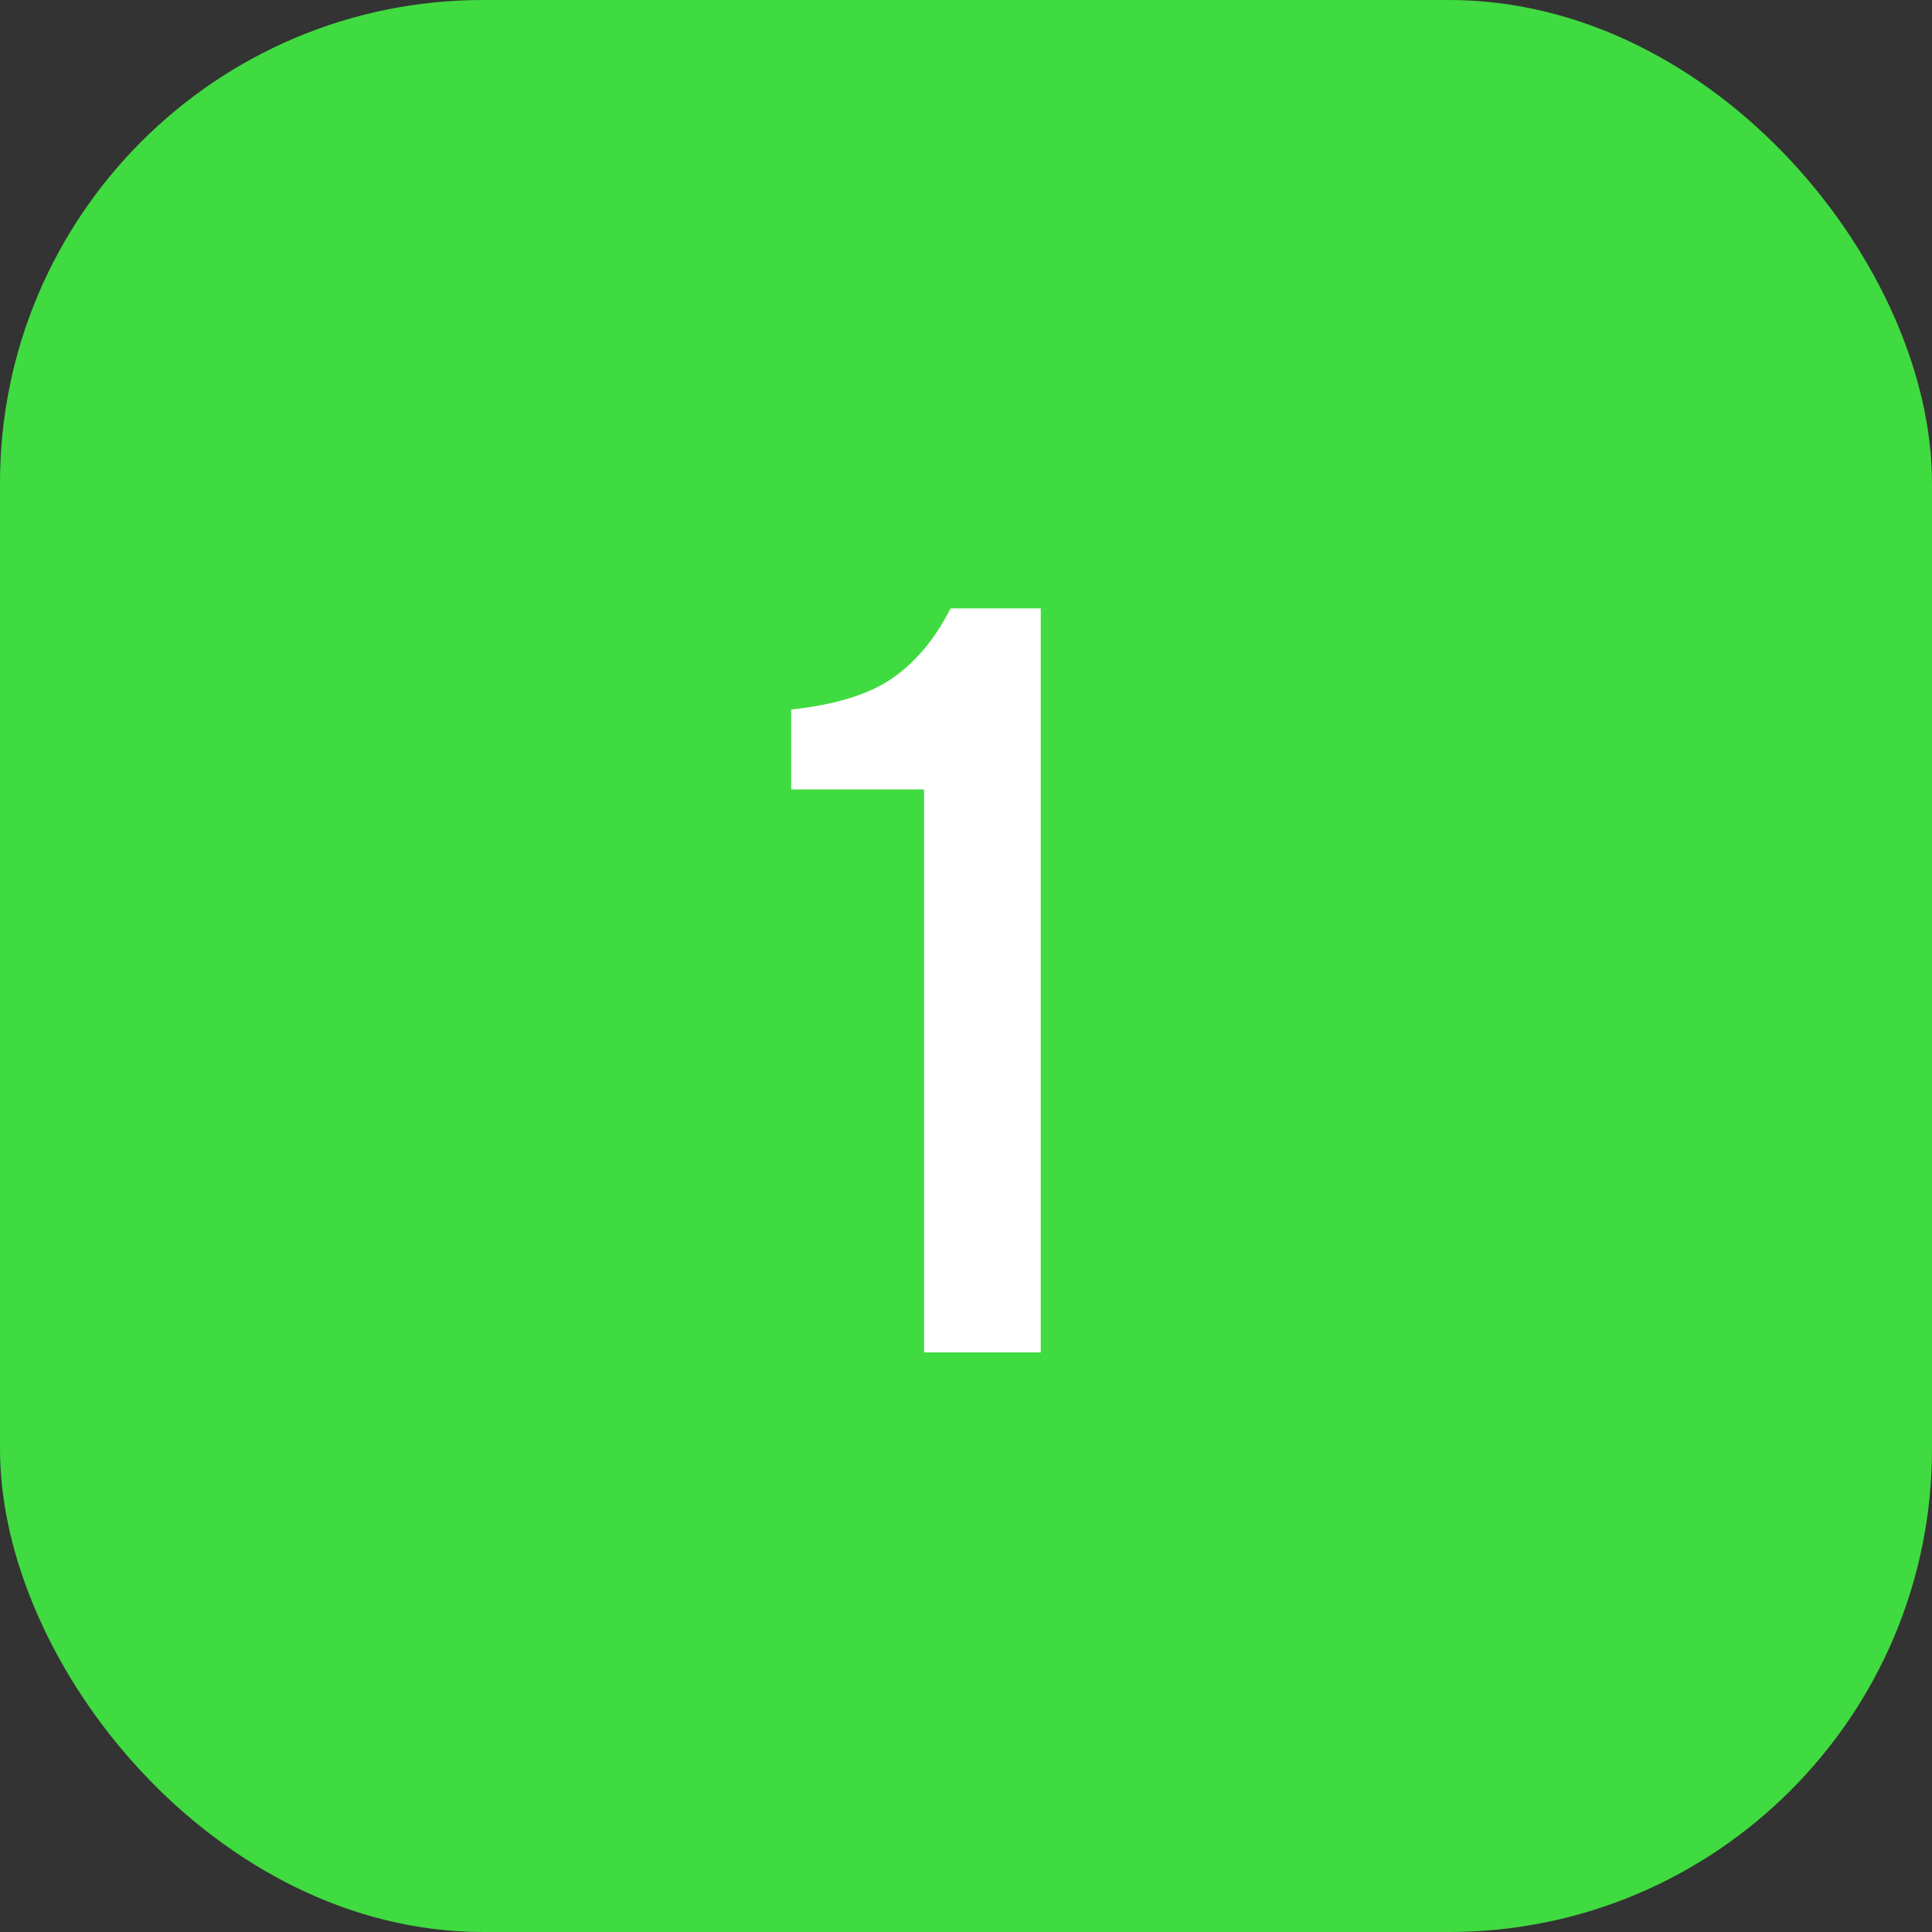
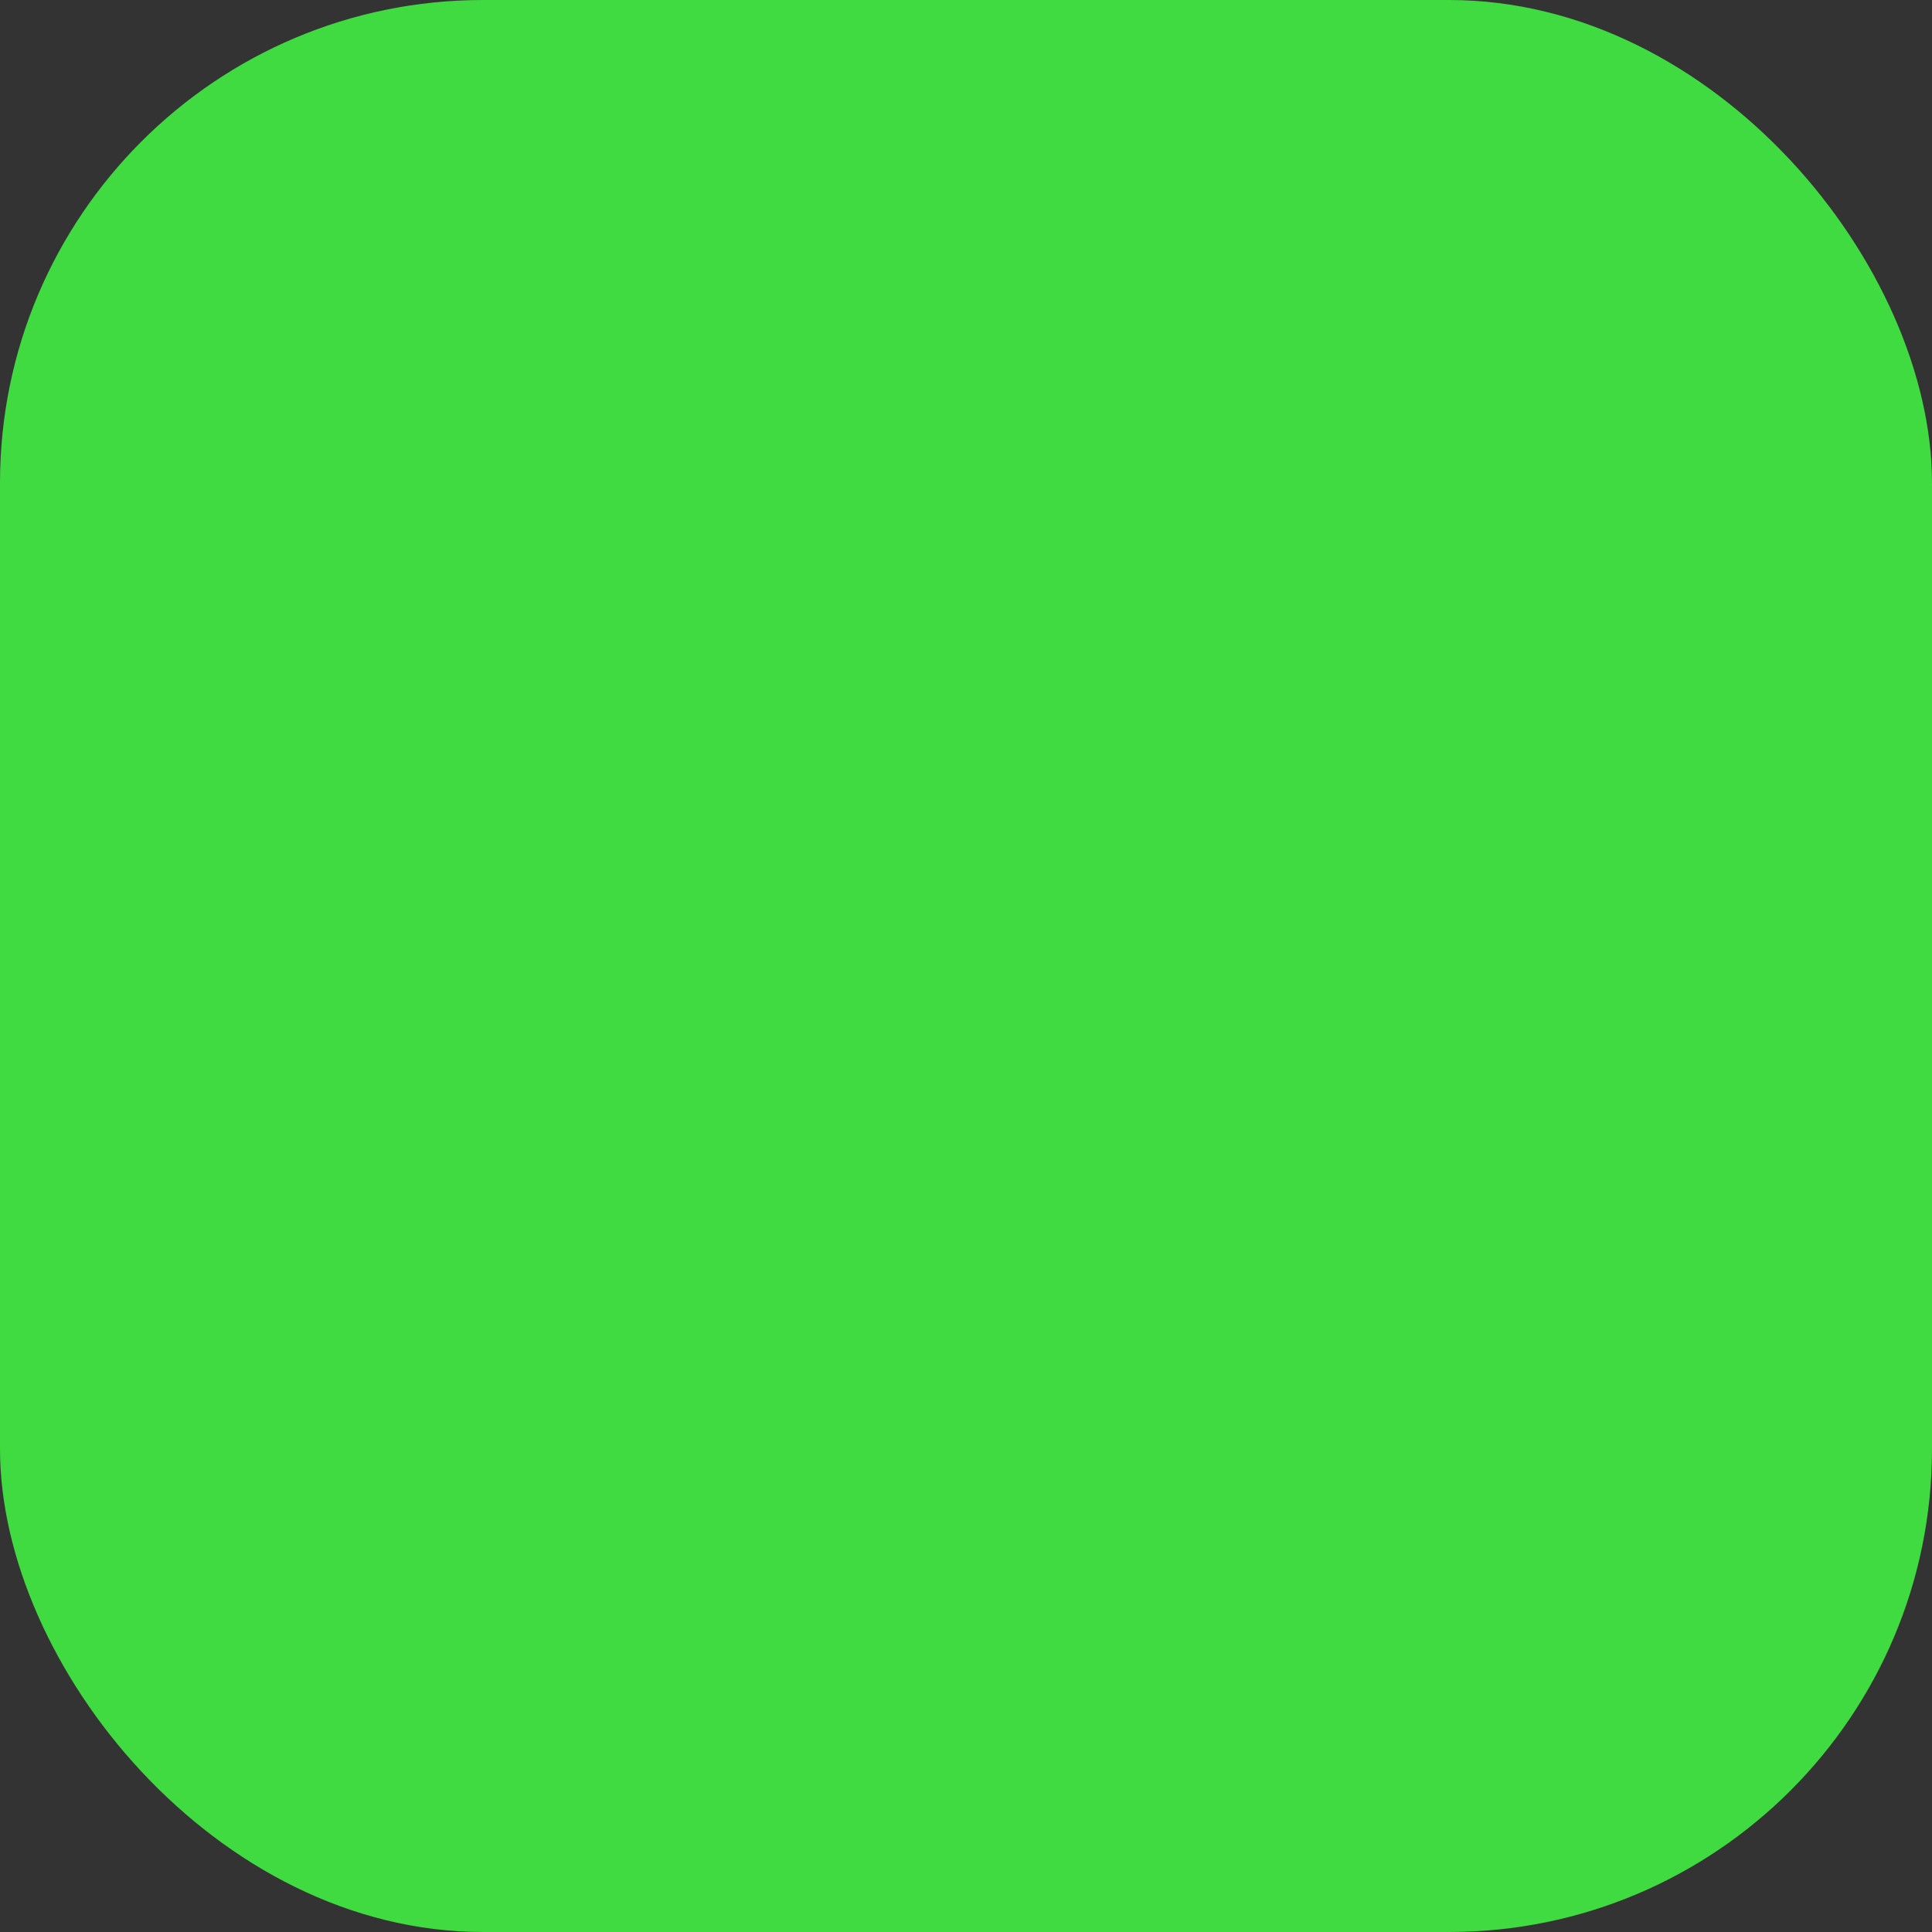
<svg xmlns="http://www.w3.org/2000/svg" width="40" height="40" viewBox="0 0 40 40" fill="none">
  <rect x="0" y="0" width="40" height="40" fill="#333333" stroke="none" />
  <rect width="40" height="40" rx="10" fill="#40DB40" />
-   <path d="M19.679 12.596H21.548V28H19.131V16.345H16.381V14.69C17.305 14.59 18.006 14.372 18.486 14.035C18.973 13.691 19.371 13.212 19.679 12.596Z" fill="white" />
</svg>